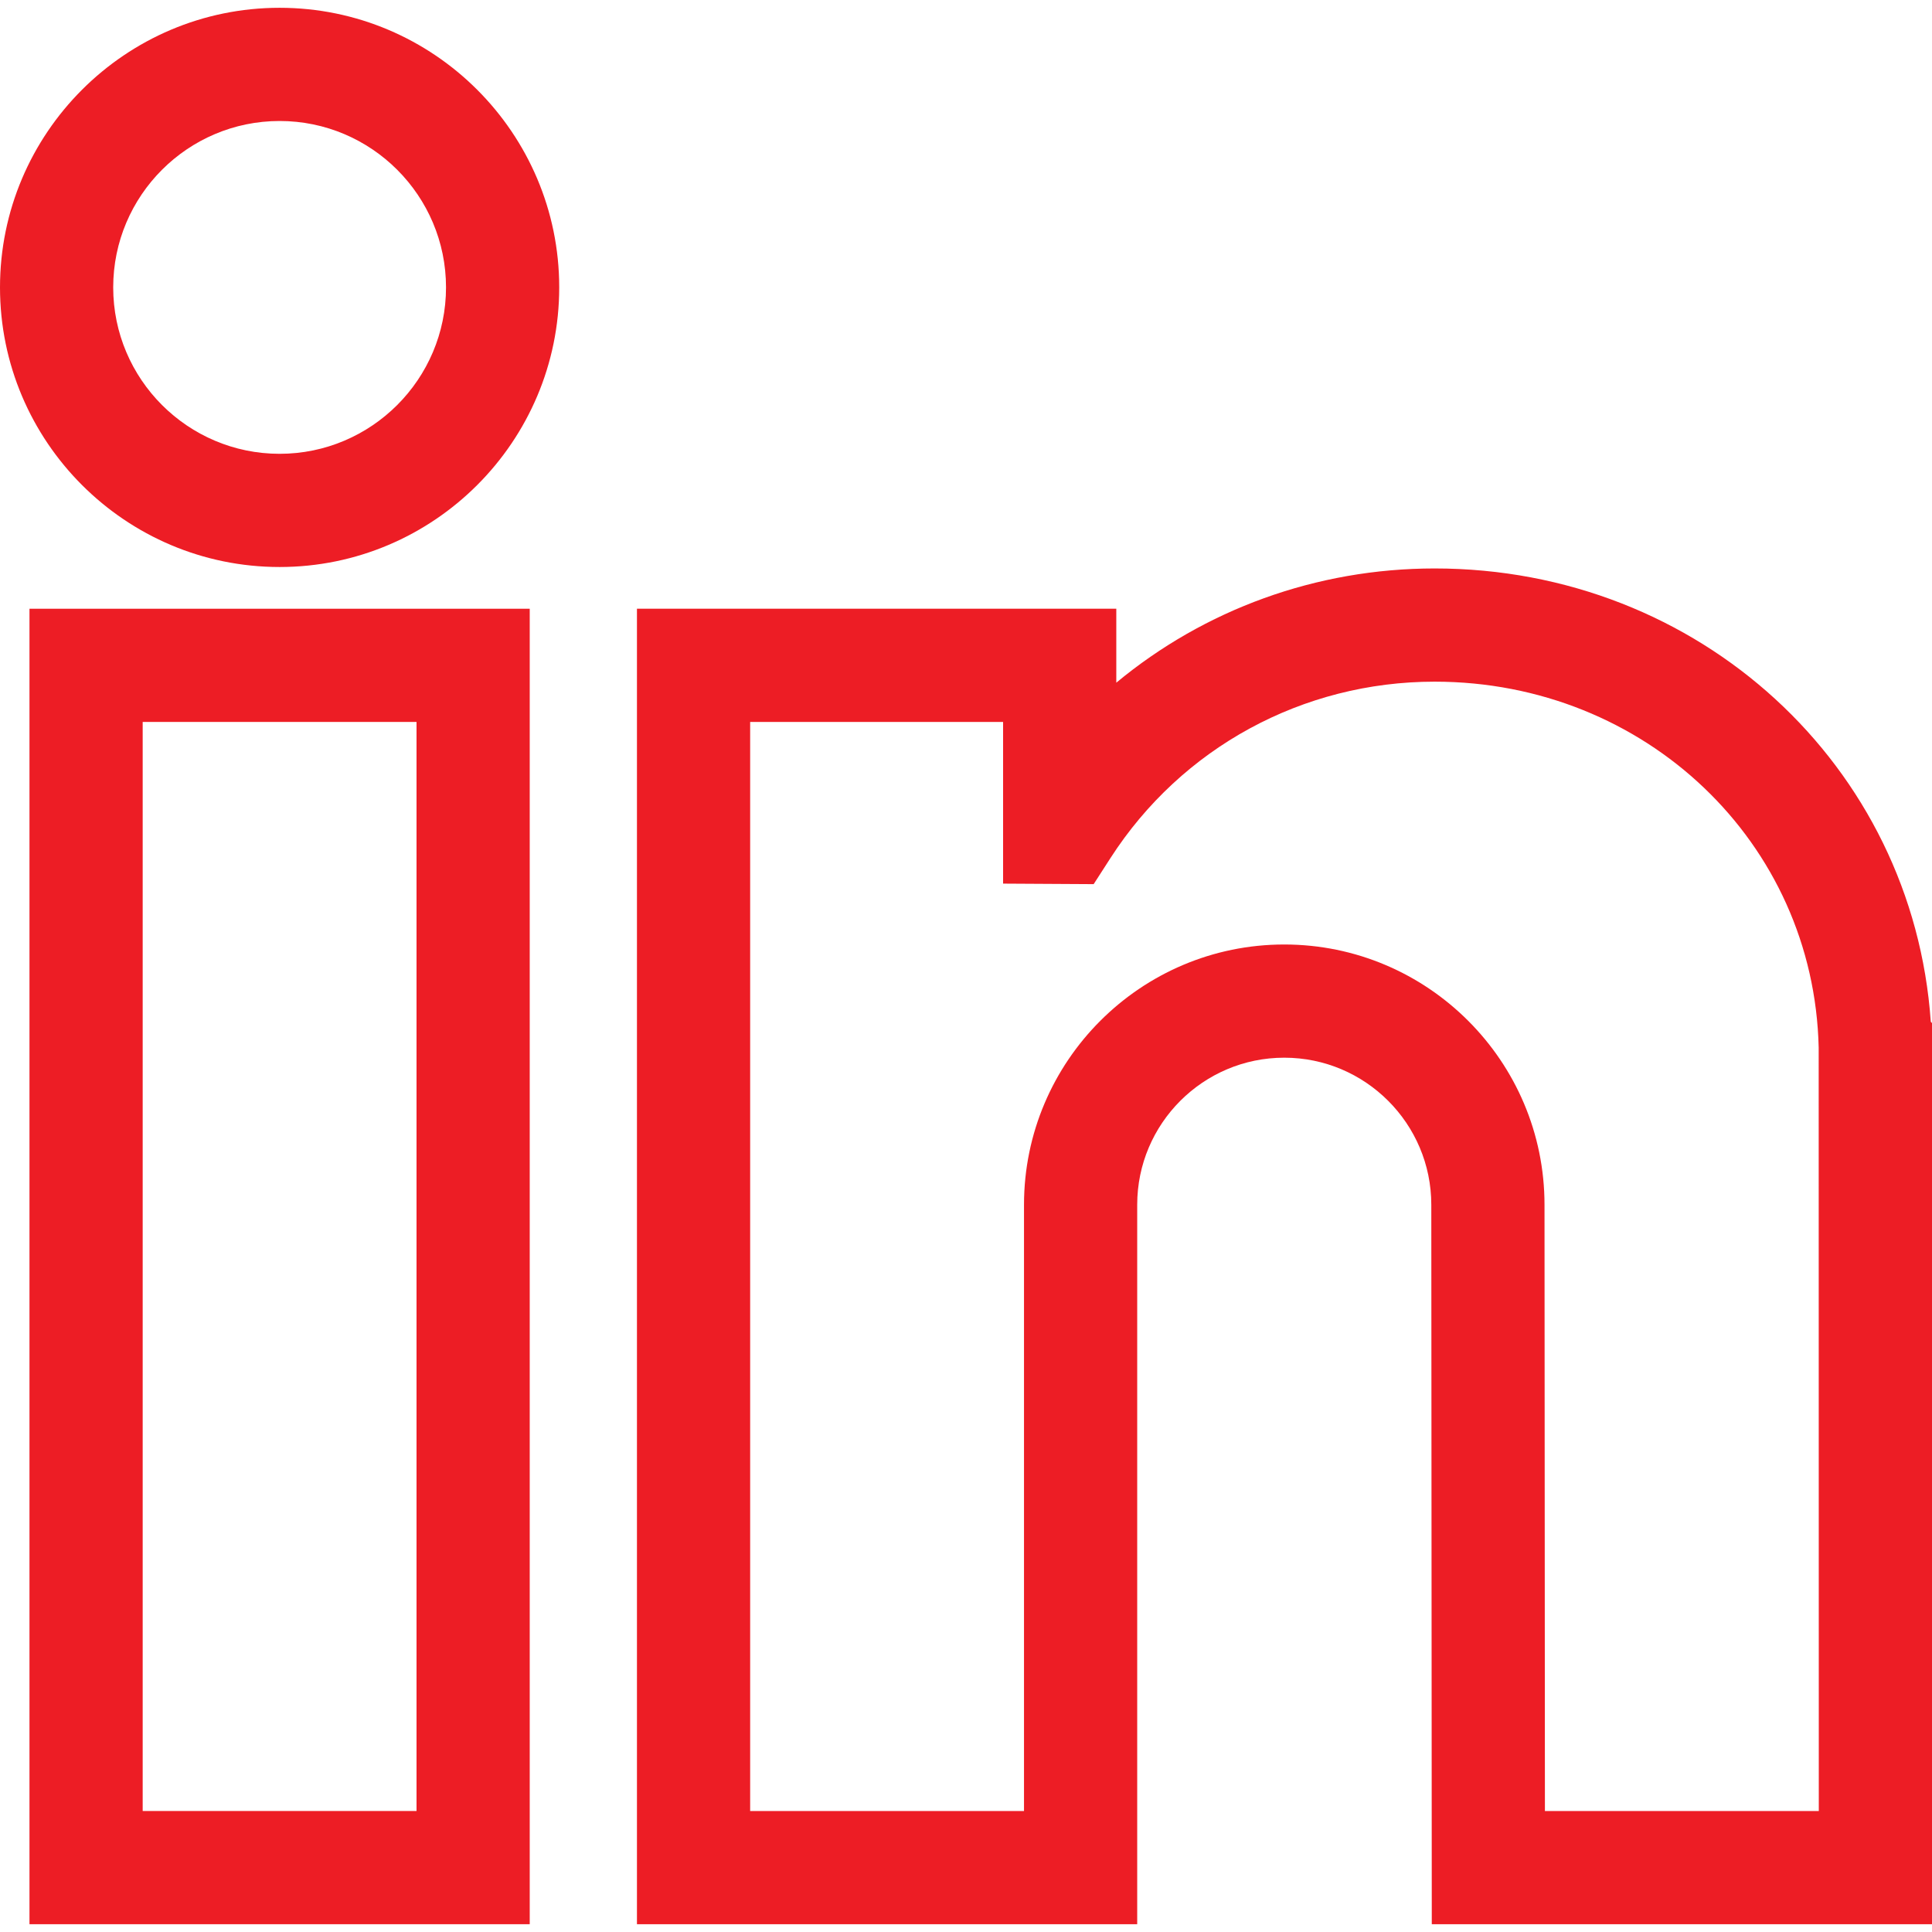
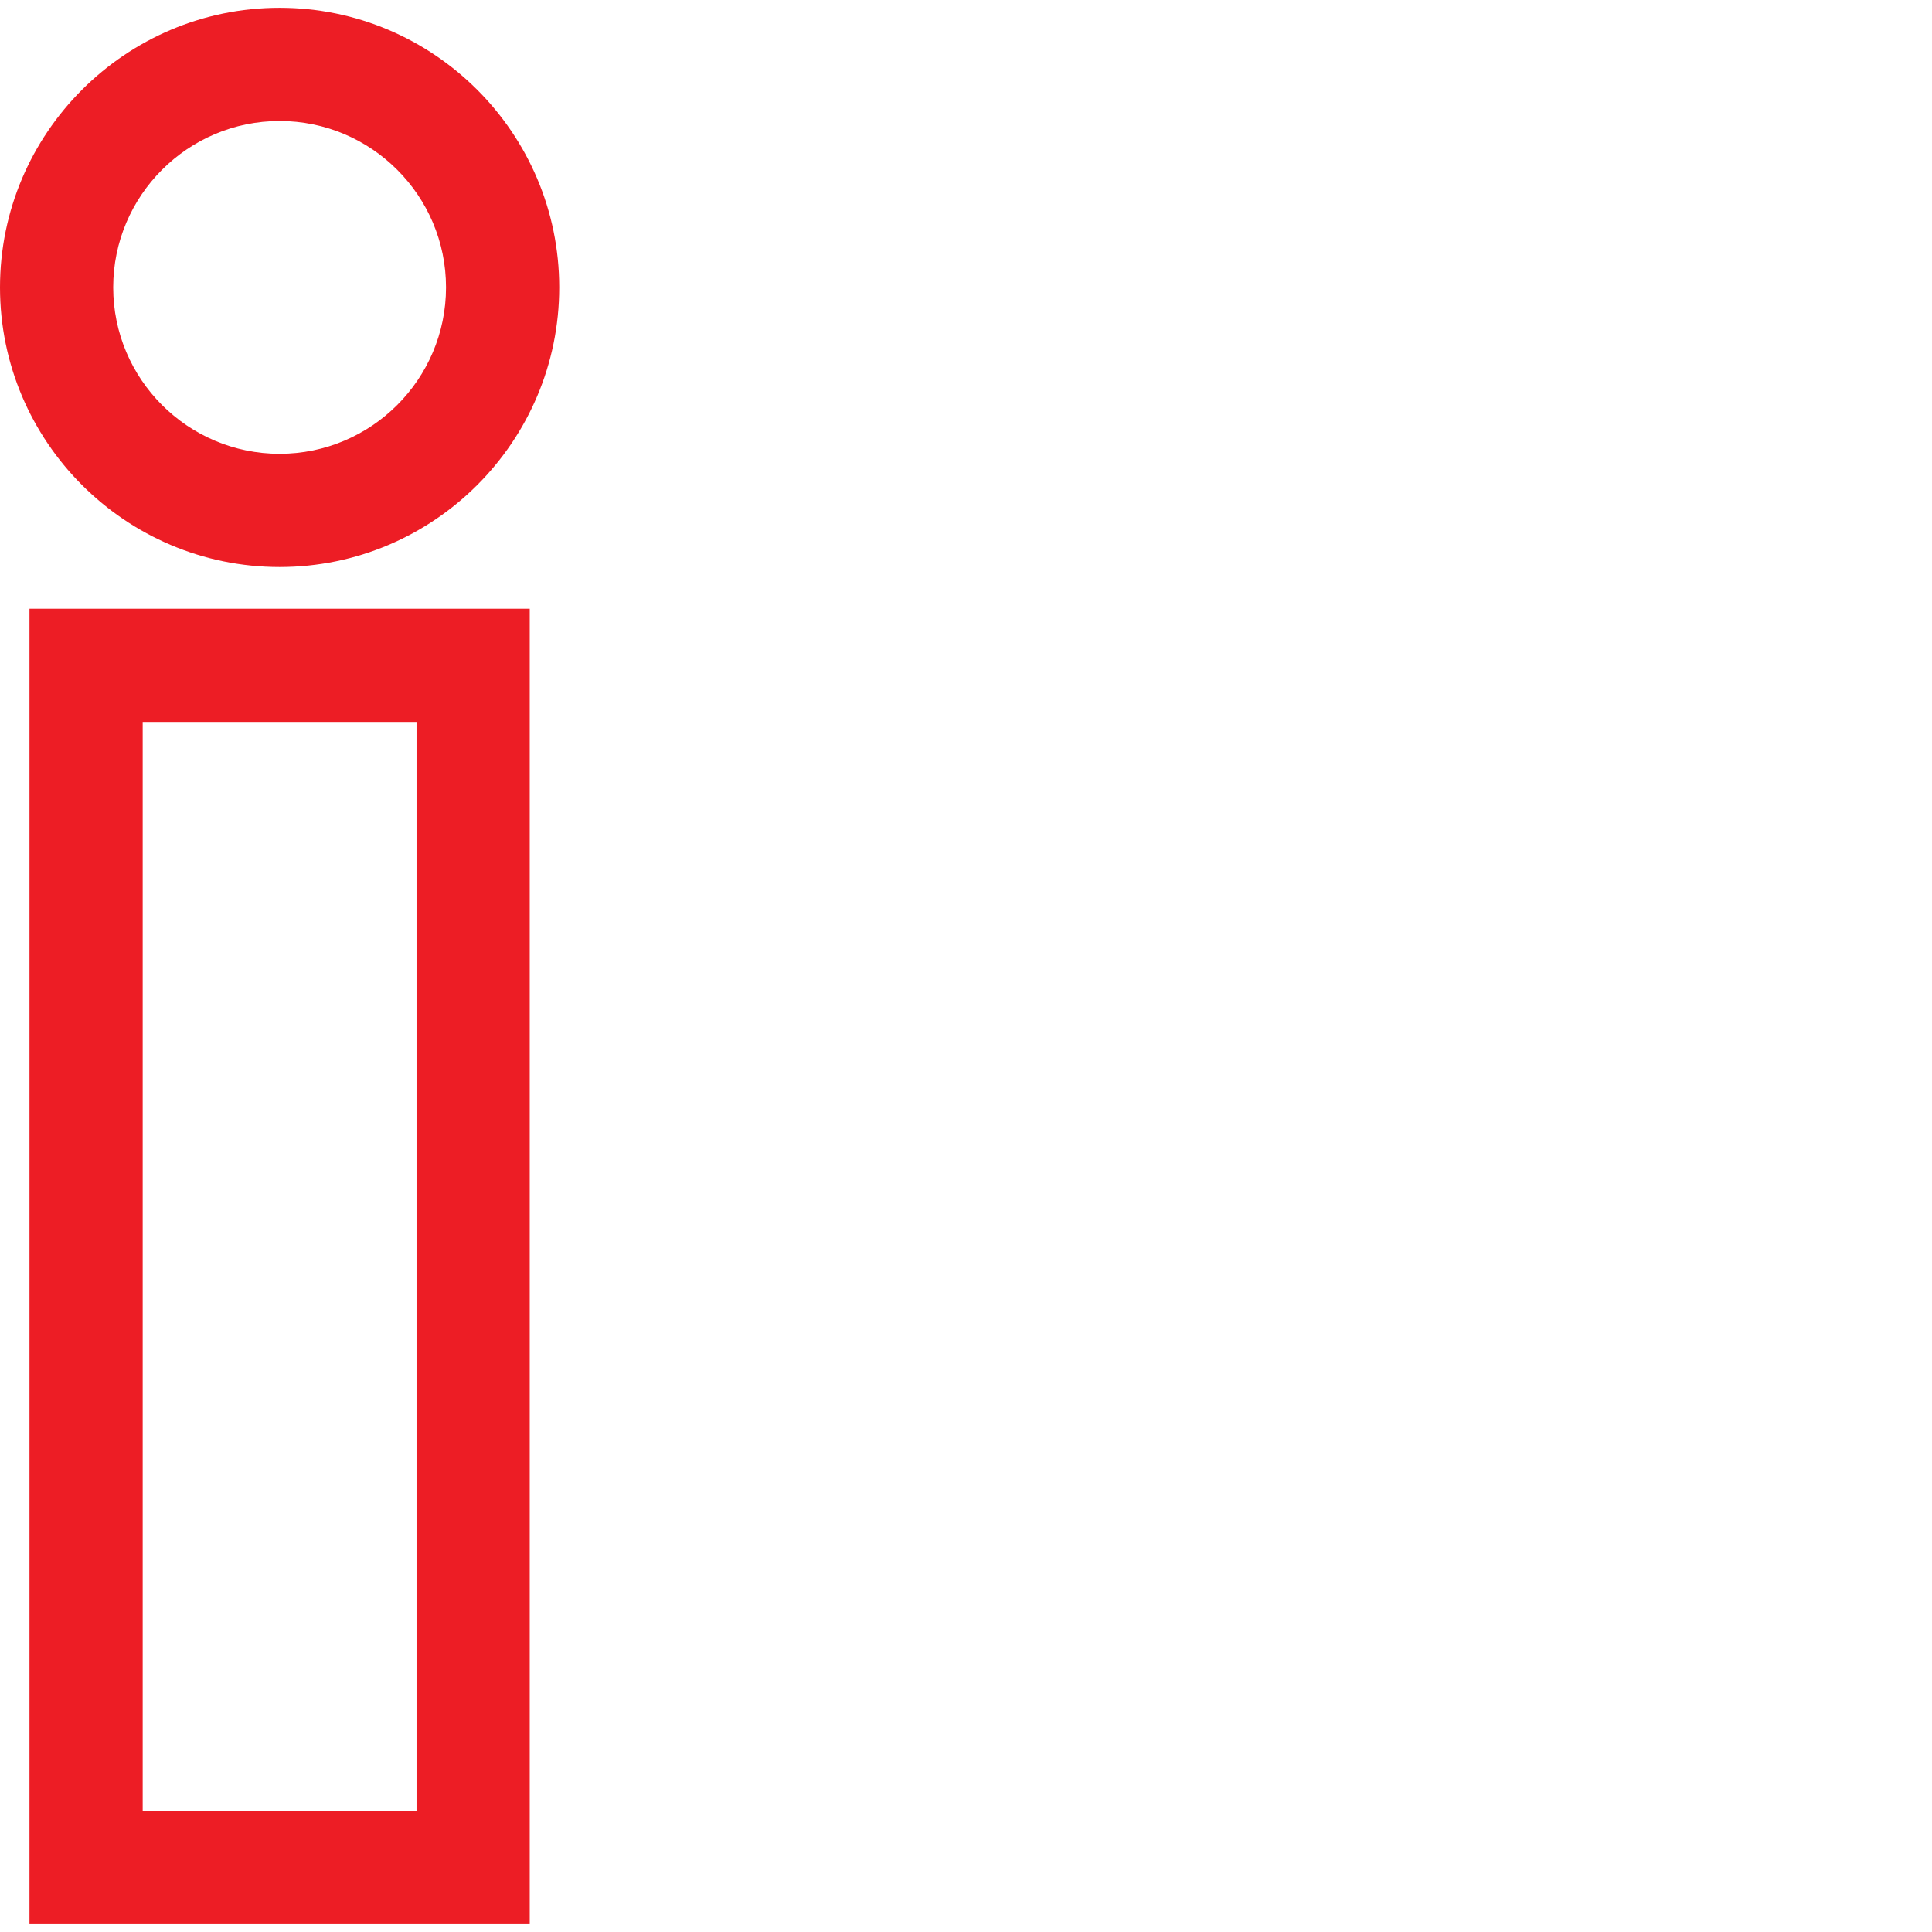
<svg xmlns="http://www.w3.org/2000/svg" version="1.1" width="512" height="512" x="0" y="0" viewBox="0 0 512 512" style="enable-background:new 0 0 512 512" xml:space="preserve" class="">
  <g>
    <g>
      <path d="m7.813 509.935h132.571v-348.613h-132.571zm30-318.613h72.571v288.612h-72.571z" fill="#ed1d25" data-original="#000000" style="" class="" />
      <path d="m74.099 2.065c-40.859 0-74.099 33.241-74.099 74.099s33.24 74.1 74.099 74.1 74.1-33.241 74.1-74.1-33.242-74.099-74.1-74.099zm-44.099 74.099c0-24.316 19.782-44.099 44.099-44.099s44.1 19.782 44.1 44.099-19.783 44.1-44.1 44.1-44.099-19.784-44.099-44.1z" fill="#ed1d25" data-original="#000000" style="" class="" />
-       <path d="m511.679 270.79c-4.718-67.855-61.318-120.144-131.489-120.144-31.387 0-61.016 10.912-84.361 30.274v-19.6h-127.03v348.613h132.572v-190.664c0-21.488 17.481-38.97 38.97-38.97 21.487 0 38.969 17.482 38.969 38.979l.128 190.656h132.562v-238.822zm-240.308 209.145h-72.572v-288.614h67.029v42.847l24.005.138 4.46-6.924c18.85-29.265 50.961-46.735 85.897-46.735 55.836 0 100.543 42.602 101.78 96.985l.03 202.303h-72.582l-.108-160.666c0-38.03-30.94-68.97-68.969-68.97-38.03 0-68.97 30.94-68.97 68.97z" fill="#ed1d25" data-original="#000000" style="" class="" />
    </g>
  </g>
</svg>